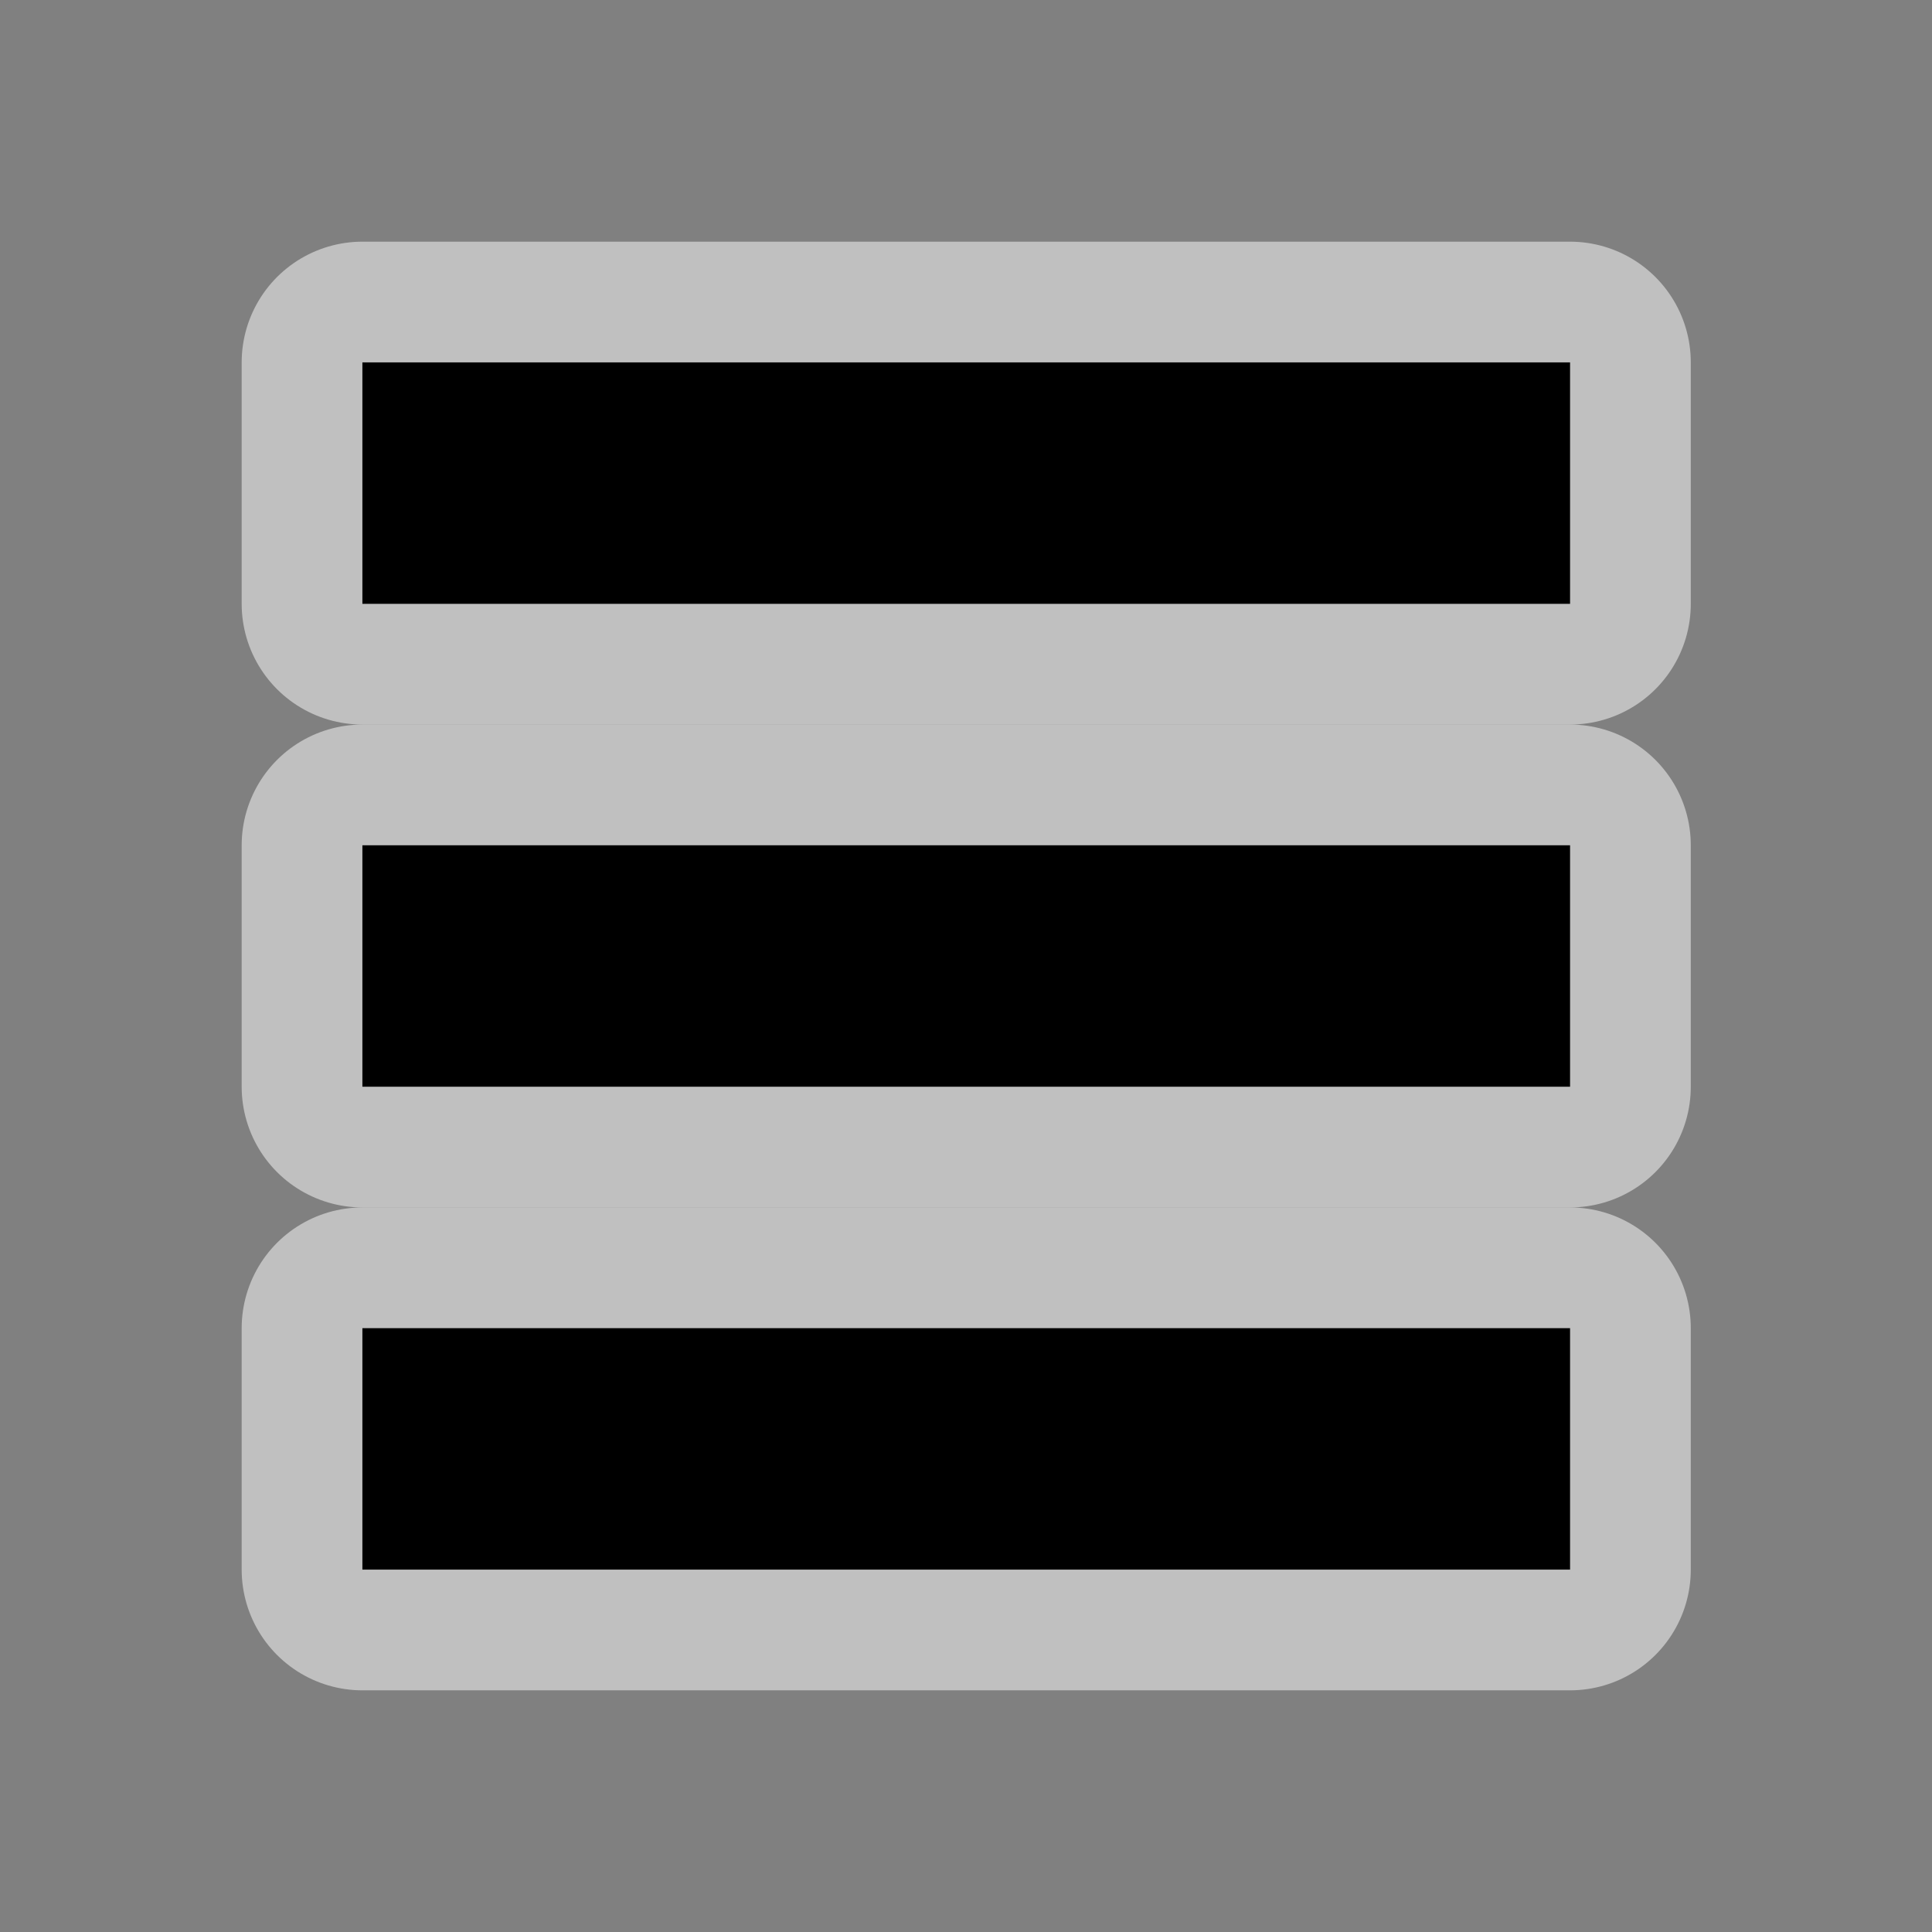
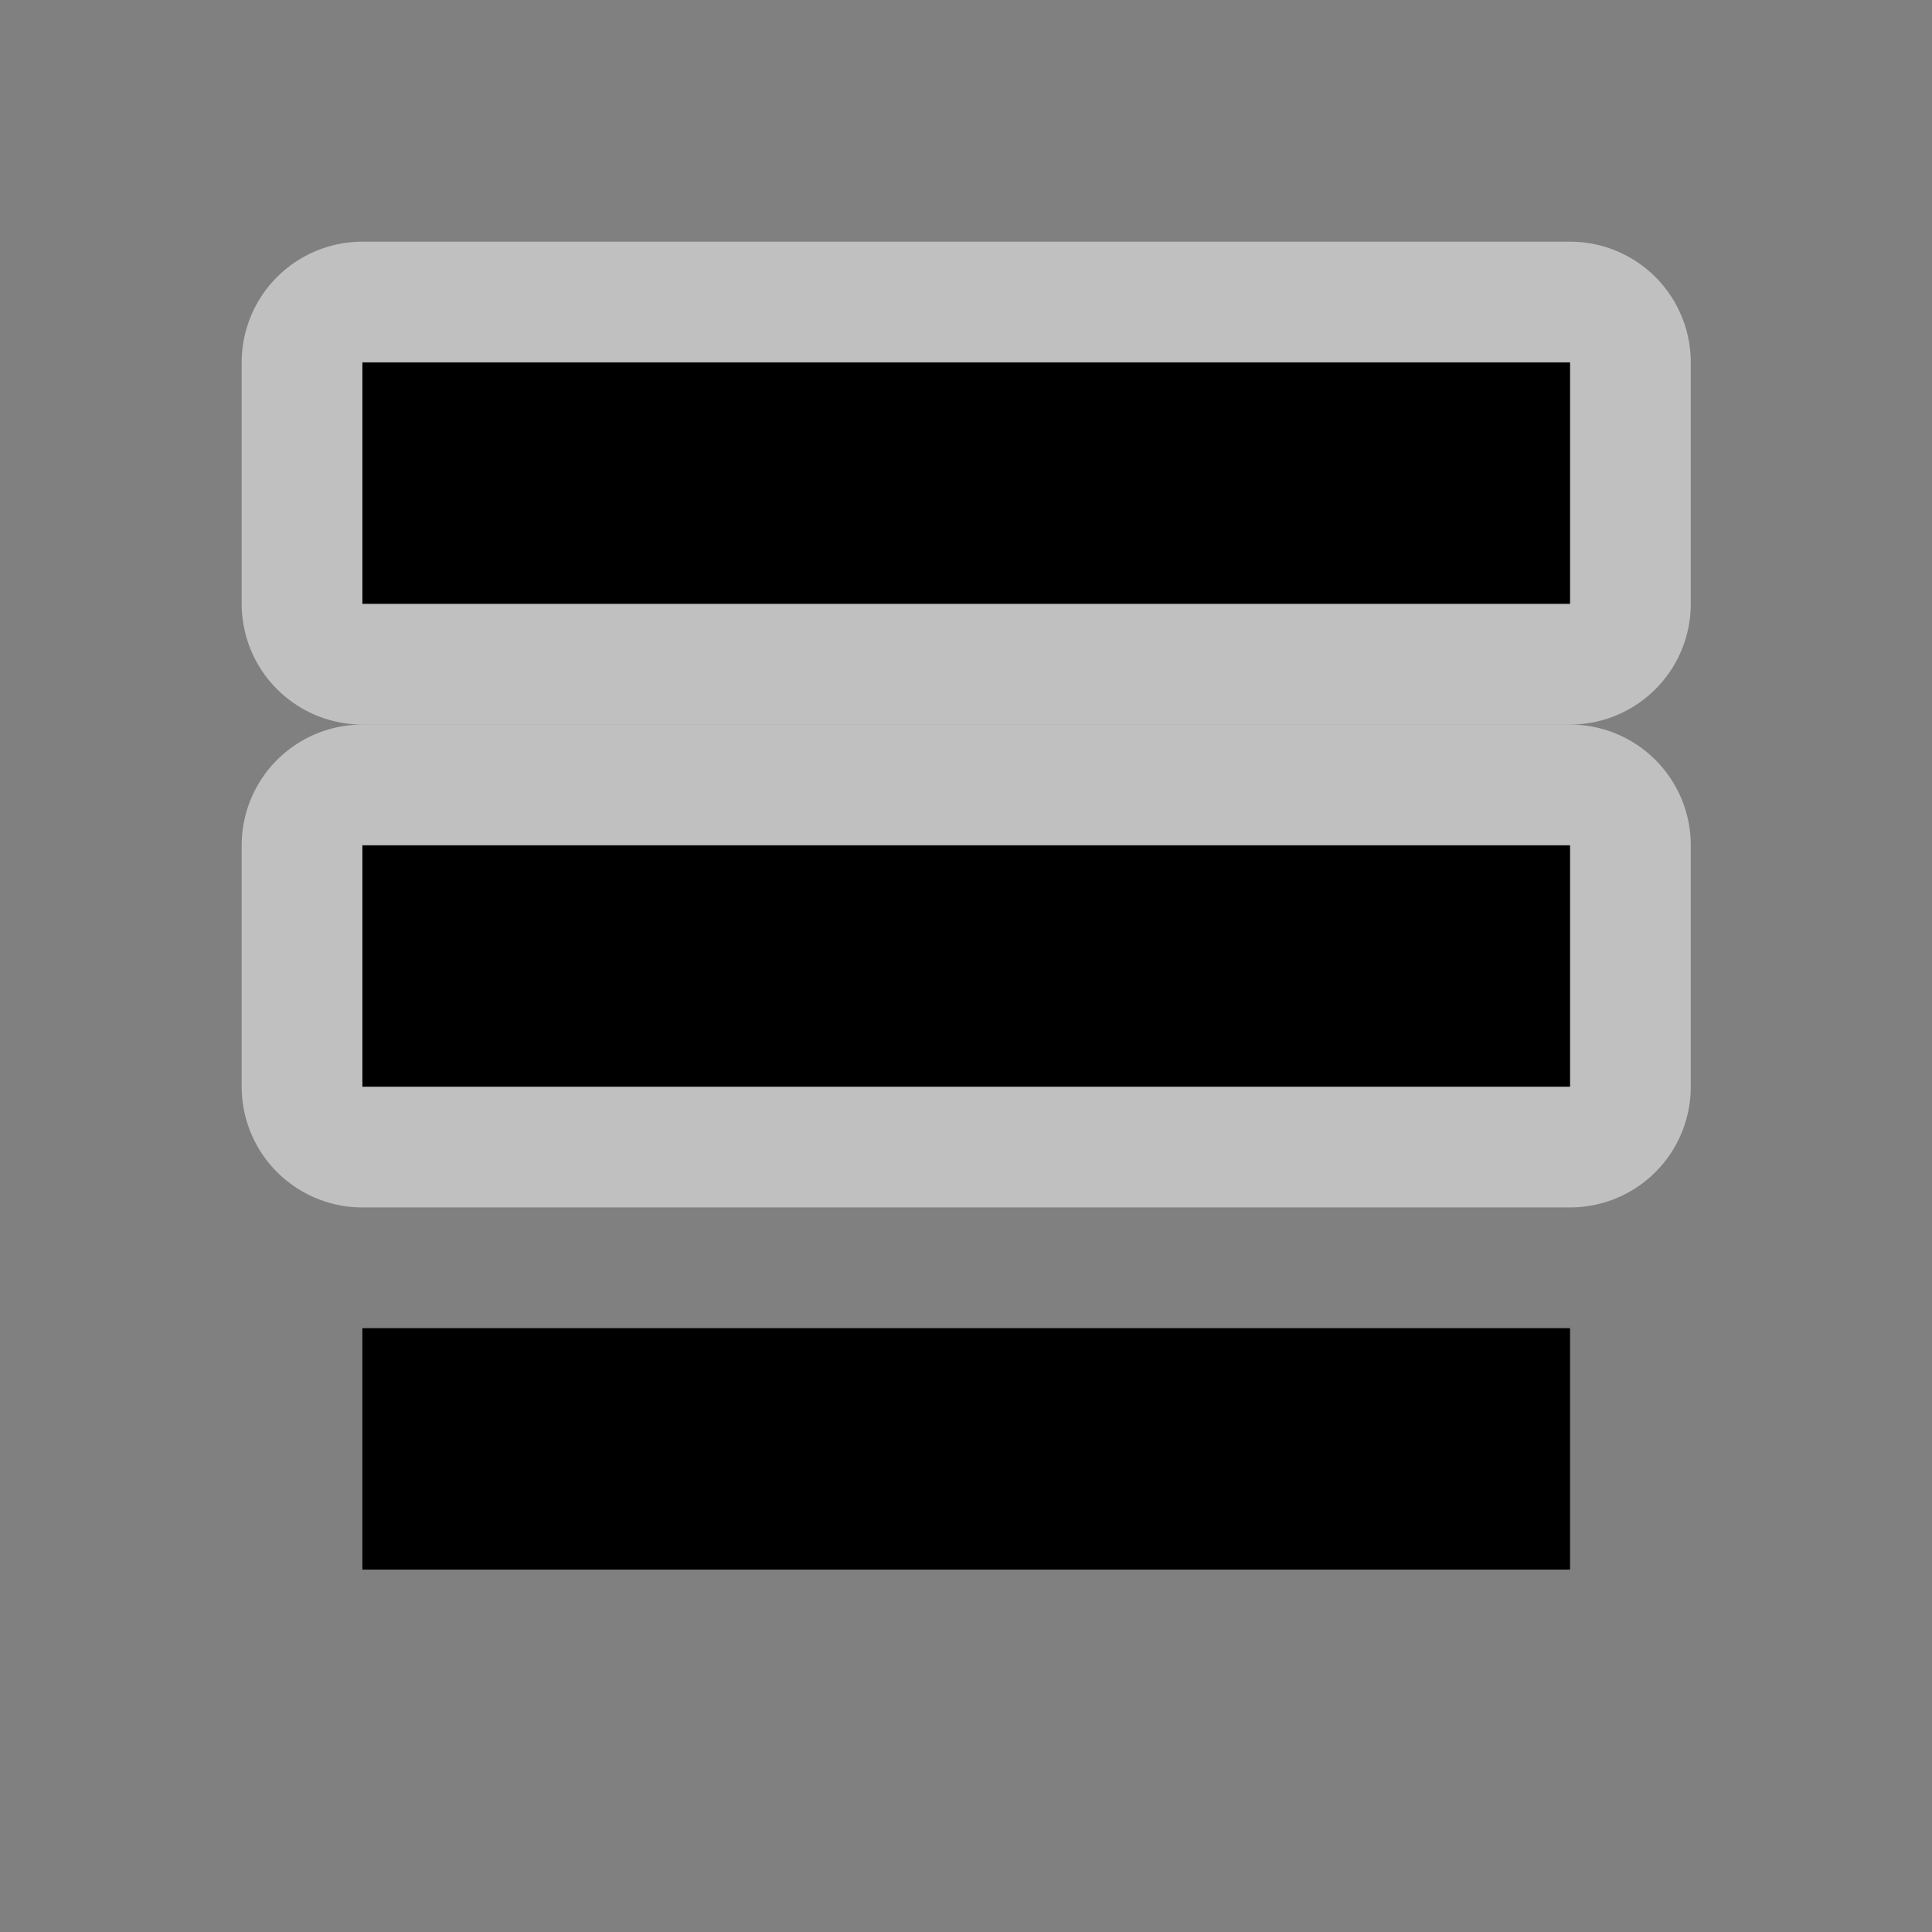
<svg xmlns="http://www.w3.org/2000/svg" xmlns:ns1="http://www.inkscape.org/namespaces/inkscape" xmlns:ns2="http://sodipodi.sourceforge.net/DTD/sodipodi-0.dtd" width="16" height="16" viewBox="0 0 4.233 4.233" version="1.1" id="svg1011" ns1:version="1.1.2 (0a00cf5339, 2022-02-04)" ns2:docname="menu_16px.svg">
  <rect x="0" y="0" width="4.233" height="4.233" fill="#808080" stroke="none" />
  <ns2:namedview id="namedview1013" pagecolor="#ffffff" bordercolor="#666666" borderopacity="1.0" ns1:pageshadow="2" ns1:pageopacity="0.0" ns1:pagecheckerboard="0" ns1:document-units="px" showgrid="true" units="px" ns1:snap-nodes="true" ns1:snap-bbox="true" ns1:bbox-nodes="true" ns1:snap-others="false" ns1:zoom="12.224789" ns1:cx="5.2352644" ns1:cy="7.2802895" ns1:window-width="1535" ns1:window-height="752" ns1:window-x="160" ns1:window-y="197" ns1:window-maximized="0" ns1:current-layer="layer1" width="16px">
    <ns1:grid type="xygrid" id="grid1074" spacingx="0.132" spacingy="0.132" empspacing="2" />
  </ns2:namedview>
  <defs id="defs1008">
    <linearGradient id="linearGradient3600">
      <stop style="stop-color:#ff9f3f;stop-opacity:1;" offset="0" id="stop3602" />
      <stop style="stop-color:#ffffff;stop-opacity:1;" offset="1" id="stop3604" />
    </linearGradient>
    <linearGradient id="linearGradient5268">
      <stop style="stop-color:#ffffff;stop-opacity:1;" offset="0" id="stop5270" />
      <stop style="stop-color:#adadad;stop-opacity:1;" offset="1" id="stop5272" />
    </linearGradient>
    <linearGradient id="linearGradient5280">
      <stop style="stop-color:#ababab;stop-opacity:1;" offset="0" id="stop5282" />
      <stop style="stop-color:#535353;stop-opacity:1;" offset="1" id="stop5284" />
    </linearGradient>
    <linearGradient id="linearGradient5298">
      <stop style="stop-color:#000000;stop-opacity:1;" offset="0" id="stop5300" />
      <stop id="stop5306" offset="0.5" style="stop-color:#8f8f8f;stop-opacity:1;" />
      <stop style="stop-color:#353535;stop-opacity:1;" offset="1" id="stop5302" />
    </linearGradient>
  </defs>
  <g ns1:label="Layer 1" ns1:groupmode="layer" id="layer1">
    <rect style="color:#000000;overflow:visible;fill:none;fill-opacity:1;stroke:#ffffff;stroke-width:0.529;stroke-linejoin:round;stroke-dashoffset:2.5;stroke-opacity:0.5;stroke-miterlimit:4;stroke-dasharray:none" id="rect1249" width="2.646" height="0.529" x="0.794" y="0.794" />
    <rect style="color:#000000;overflow:visible;fill:none;fill-opacity:1;stroke:#ffffff;stroke-width:0.529;stroke-linejoin:round;stroke-dashoffset:2.5;stroke-opacity:0.5;stroke-miterlimit:4;stroke-dasharray:none" id="rect1251" width="2.646" height="0.529" x="0.794" y="1.852" />
-     <rect style="color:#000000;overflow:visible;fill:none;fill-opacity:1;stroke:#ffffff;stroke-width:0.529;stroke-linejoin:round;stroke-dashoffset:2.5;stroke-opacity:0.5;stroke-miterlimit:4;stroke-dasharray:none" id="rect1253" width="2.646" height="0.529" x="0.794" y="2.91" />
    <rect style="fill:none;stroke:#865b26;stroke-width:0;stroke-miterlimit:4;stroke-dasharray:none;stroke-dashoffset:0;stroke-opacity:1" id="rect3596" width="4.233" height="4.233" x="3.3333333e-07" y="3.3333333e-07" ns1:export-filename="/home/matthias/klayout/master/src/lay/lay/images/back.png" ns1:export-xdpi="27.093315" ns1:export-ydpi="27.093315" />
    <rect style="fill:none;fill-opacity:1;stroke:none;stroke-width:0;stroke-miterlimit:4;stroke-dasharray:none;stroke-dashoffset:0;stroke-opacity:1" id="rect5220" width="4.233" height="4.233" x="-8.8817842e-16" y="-7.7715612e-16" ns1:export-filename="/home/matthias/klayout/trunk/src/lay/images/find.png" ns1:export-xdpi="25.399982" ns1:export-ydpi="25.399982" />
    <rect style="color:#000000;overflow:visible;fill:#000000;fill-opacity:1;stroke:none;stroke-width:0.265;stroke-linejoin:round;stroke-dashoffset:2.5" id="rect946" width="2.646" height="0.529" x="0.794" y="0.794" />
    <rect style="color:#000000;overflow:visible;fill:#000000;fill-opacity:1;stroke:none;stroke-width:0.265;stroke-linejoin:round;stroke-dashoffset:2.5" id="rect946-3" width="2.646" height="0.529" x="0.794" y="1.852" />
    <rect style="color:#000000;overflow:visible;fill:#000000;fill-opacity:1;stroke:none;stroke-width:0.265;stroke-linejoin:round;stroke-dashoffset:2.5" id="rect1121" width="2.646" height="0.529" x="0.794" y="2.91" />
  </g>
</svg>